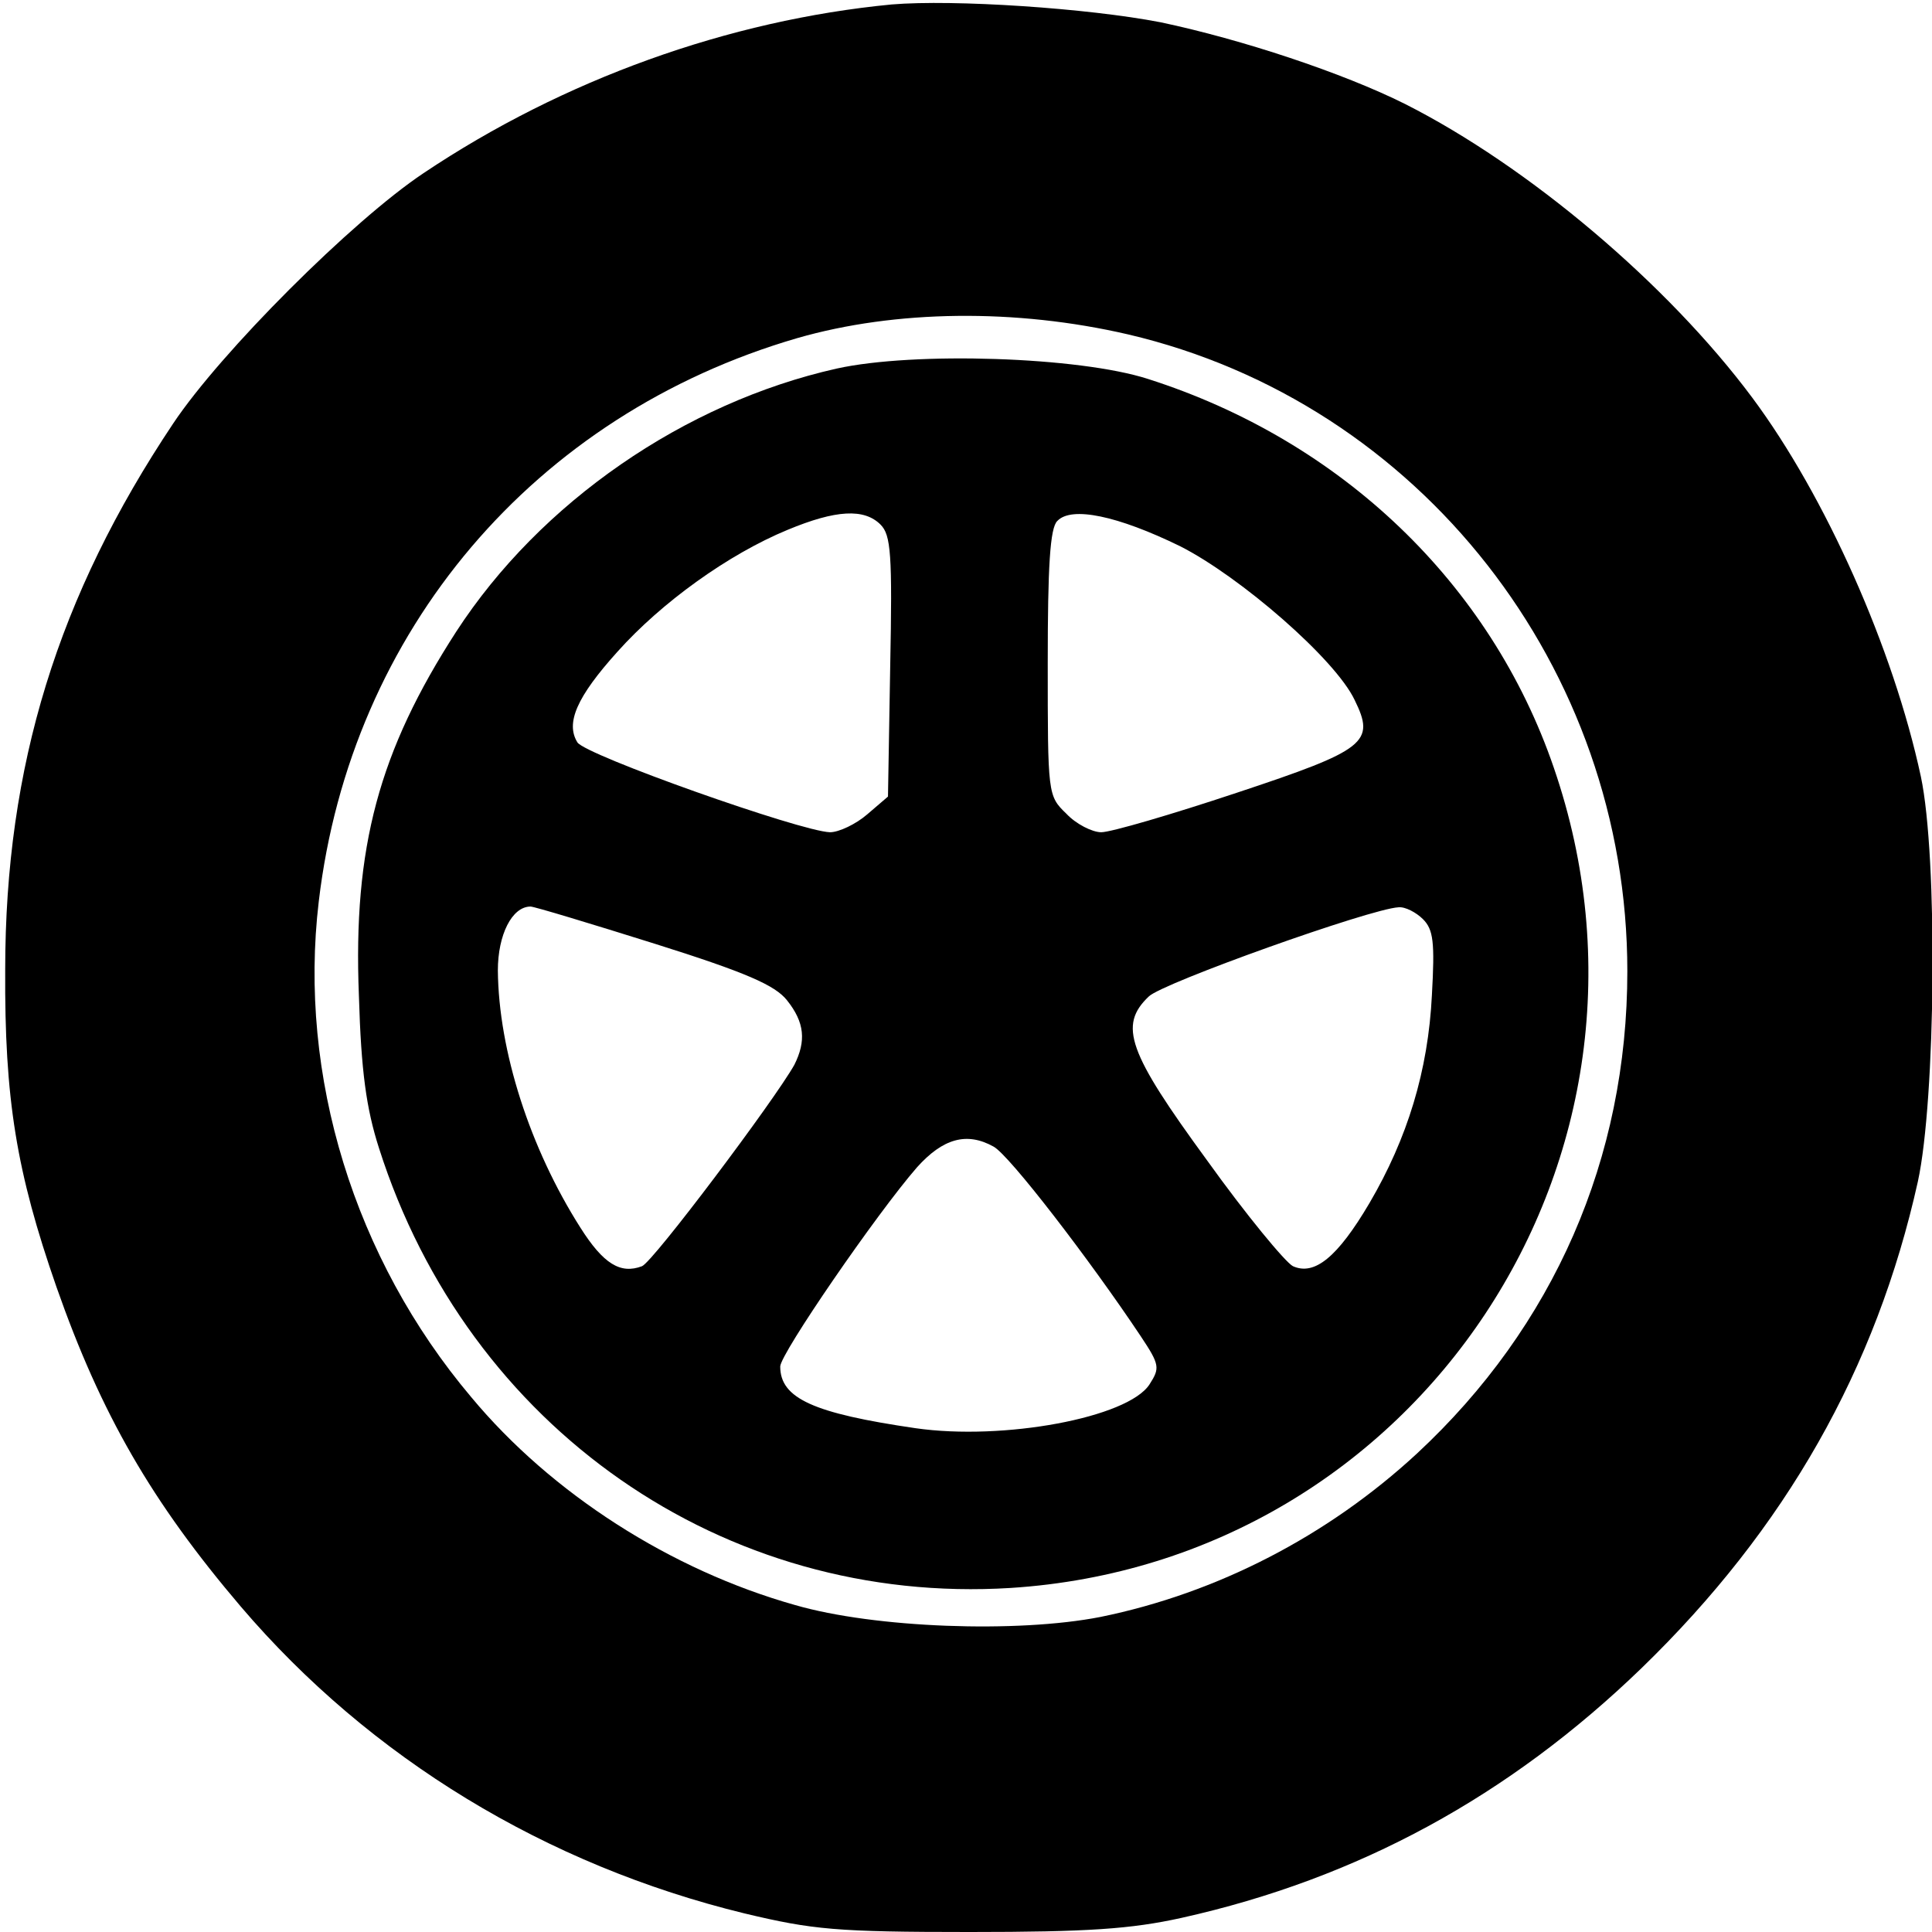
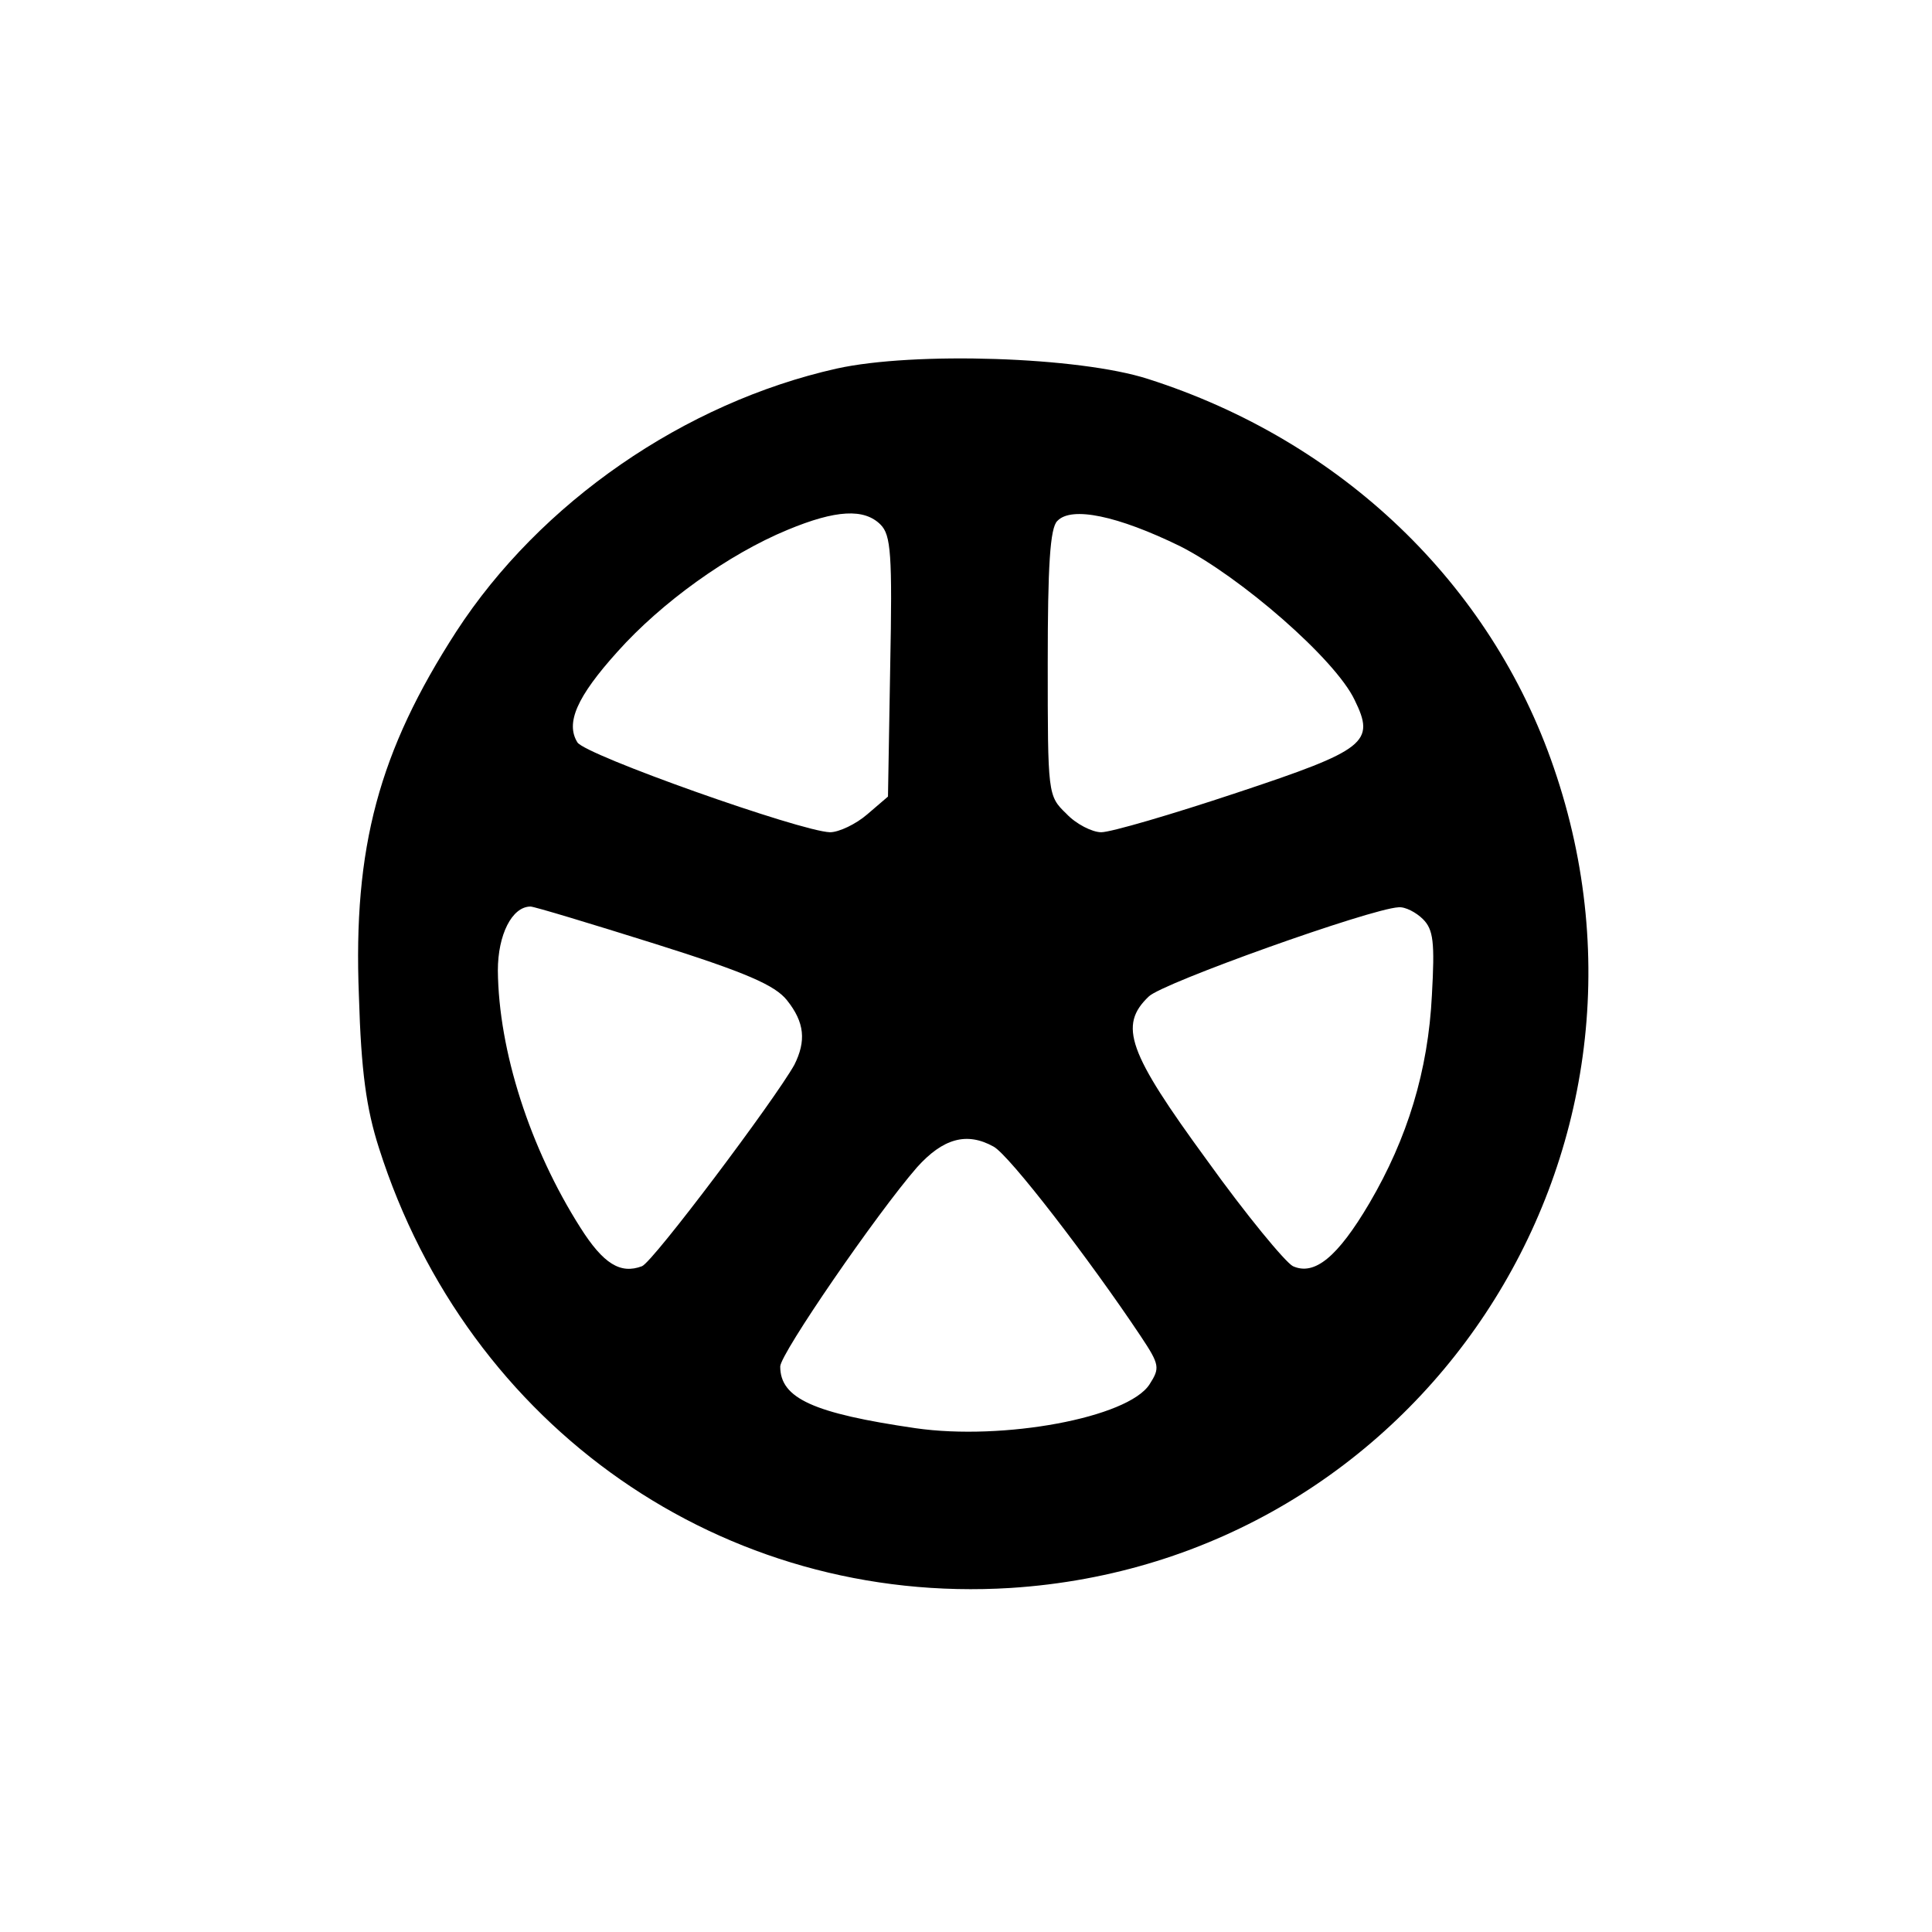
<svg xmlns="http://www.w3.org/2000/svg" version="1.0" width="260pt" height="260pt" viewBox="0 0 260 260" preserveAspectRatio="xMidYMid meet">
  <g transform="translate(0,260) scale(0.1,-0.1)" fill="#000000" stroke="none">
-     <path d="M1200 2594 c-219 -21 -442 -101 -630 -227 -96 -64 -273 -241 -337 -337 -155 -232 -226 -461 -226 -735 -1 -174 15 -272 69 -427 60 -171 128 -289 248 -430 174 -204 411 -348 678 -413 92 -22 124 -25 303 -25 159 0 217 4 285 19 238 53 441 164 619 336 194 188 316 403 372 655 24 110 27 437 4 545 -37 172 -128 377 -227 510 -114 153 -301 311 -467 395 -84 42 -220 87 -329 110 -98 19 -278 31 -362 24z m318 -444 c393 -92 672 -449 672 -857 0 -252 -99 -478 -283 -649 -120 -111 -269 -188 -426 -220 -112 -22 -304 -15 -411 16 -167 47 -328 150 -436 280 -157 186 -233 432 -205 667 43 364 290 655 644 758 132 38 294 40 445 5z" />
    <path d="M1126 2104 c-205 -46 -399 -180 -512 -354 -104 -161 -139 -290 -131 -490 3 -102 10 -152 27 -205 120 -377 464 -616 850 -592 549 35 911 581 731 1104 -85 248 -286 440 -546 523 -93 30 -315 37 -419 14z m59 -210 c14 -14 16 -40 13 -191 l-3 -175 -28 -24 c-15 -13 -38 -24 -50 -24 -39 1 -330 104 -340 121 -16 26 -1 61 54 122 59 66 149 131 229 164 65 27 103 29 125 7z m403 -29 c81 -41 209 -152 235 -207 28 -57 16 -67 -159 -125 -87 -29 -169 -53 -182 -53 -12 0 -34 11 -47 25 -25 24 -25 26 -25 203 0 129 3 182 13 191 19 20 81 7 165 -34z m-707 -535 c124 -39 162 -56 178 -76 24 -30 26 -55 10 -87 -27 -48 -190 -265 -205 -271 -29 -11 -52 3 -83 52 -68 107 -110 238 -111 346 0 48 19 86 44 86 5 0 81 -23 167 -50z m1034 33 c14 -14 16 -31 12 -102 -5 -102 -33 -193 -84 -280 -43 -73 -74 -98 -103 -85 -10 5 -63 69 -116 143 -106 145 -119 181 -78 220 18 18 298 118 336 120 9 1 24 -7 33 -16z m-578 -306 c21 -11 130 -153 198 -255 26 -39 26 -43 12 -65 -29 -45 -197 -76 -315 -59 -137 20 -182 40 -182 83 0 17 130 206 184 268 35 39 67 48 103 28z" />
  </g>
</svg>